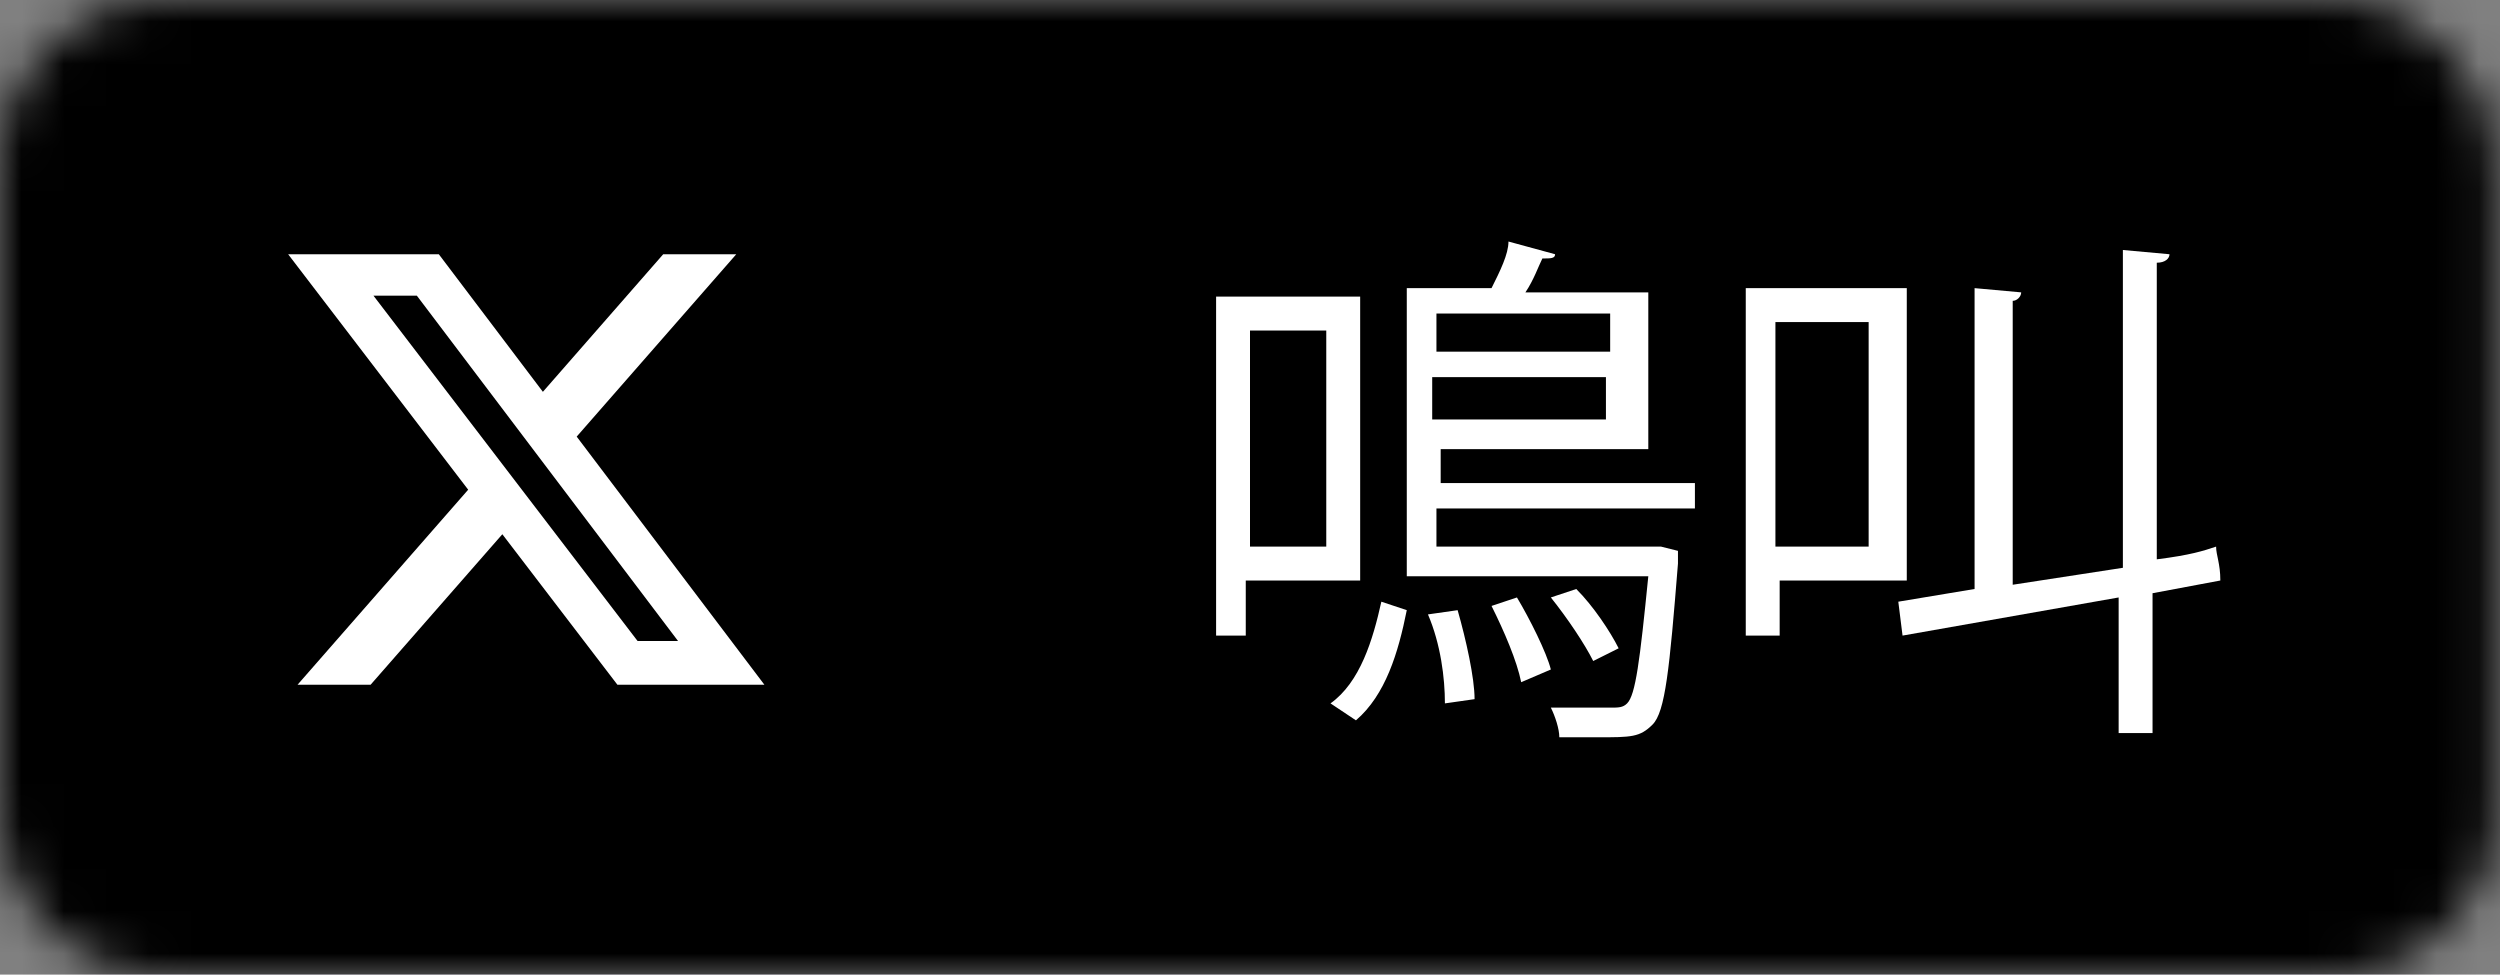
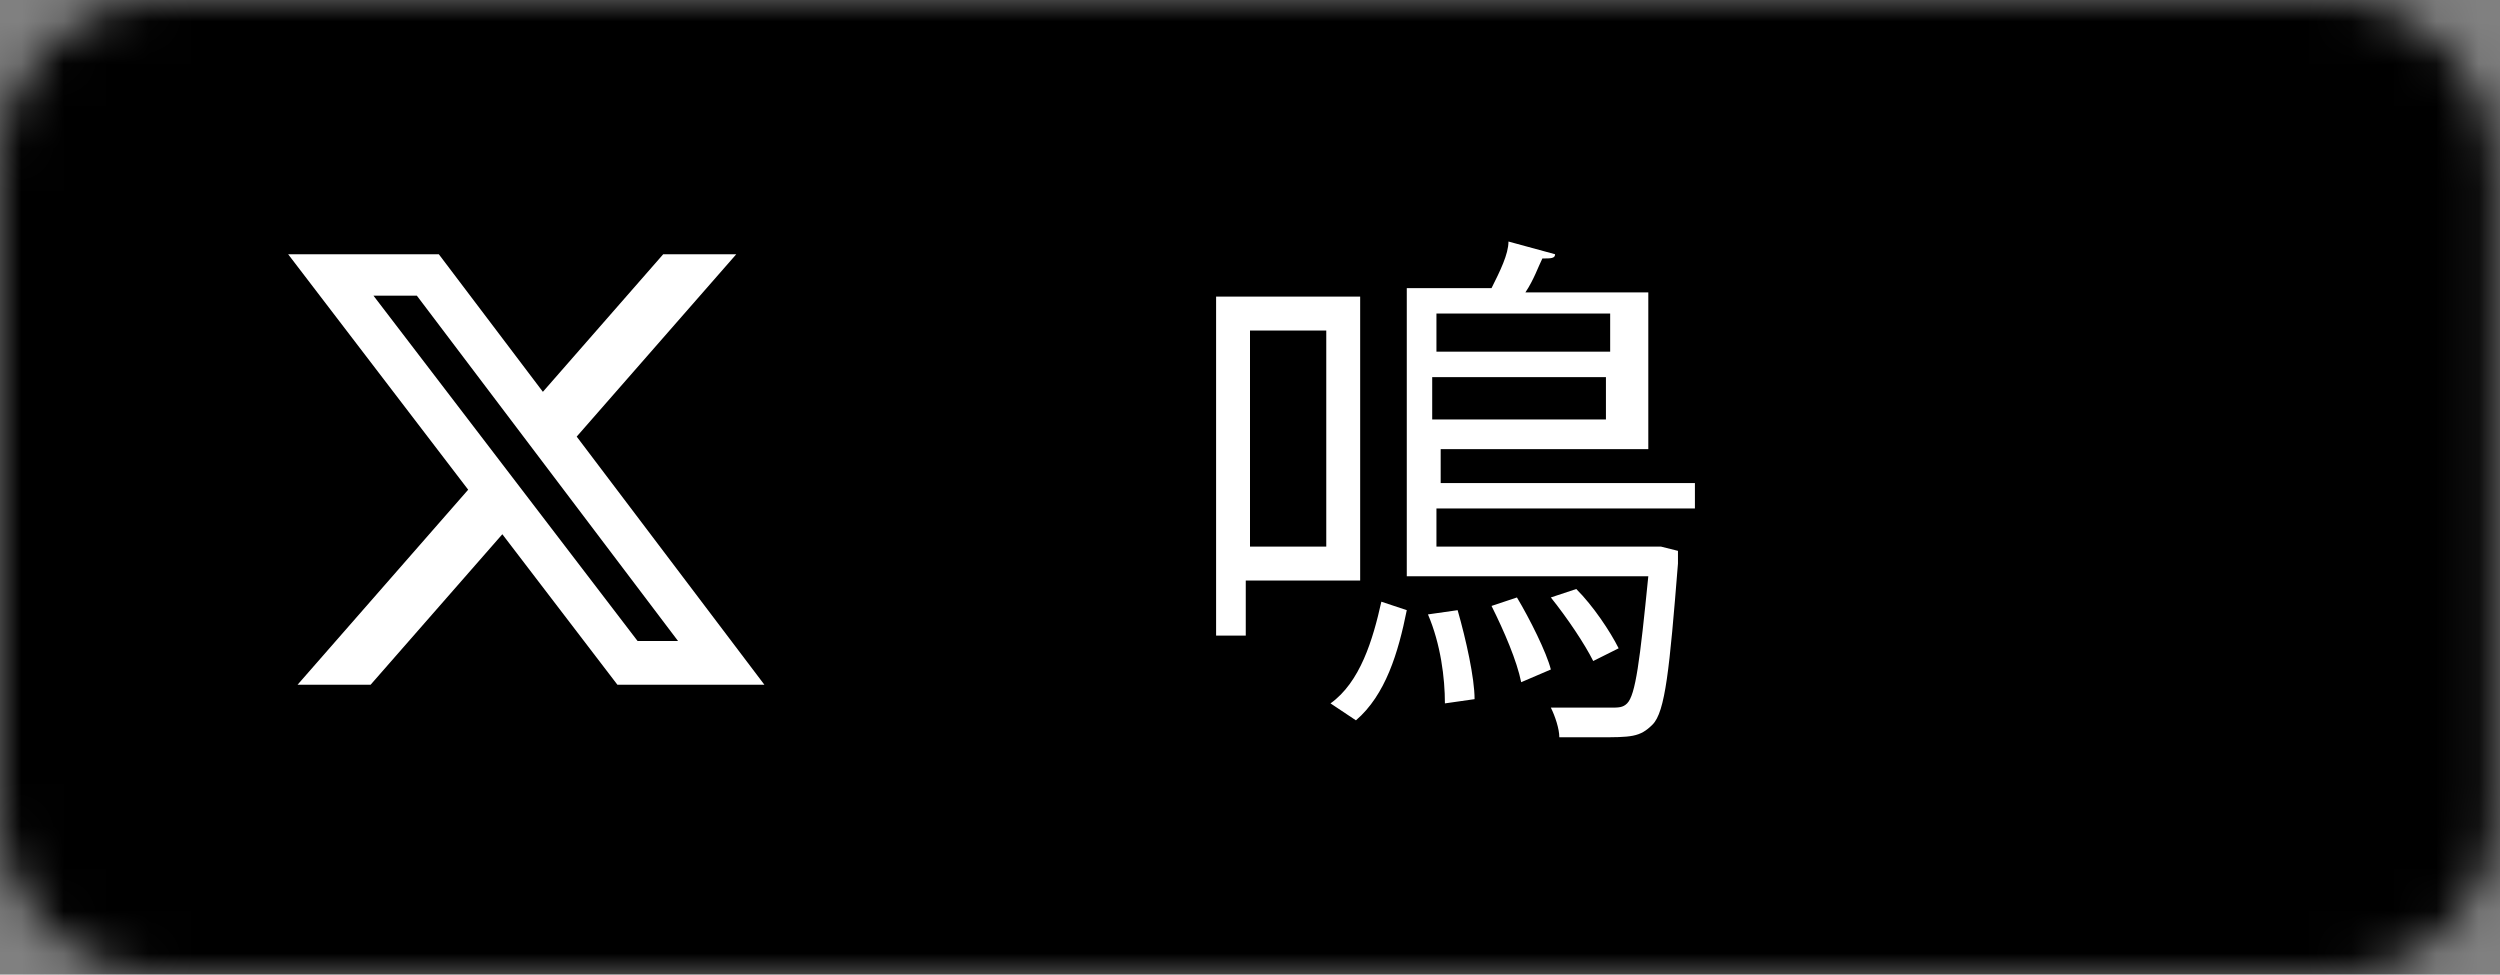
<svg xmlns="http://www.w3.org/2000/svg" width="59" height="23" viewBox="0 0 59 23" fill="none">
  <rect x="0" y="0" width="59" height="23" fill="#808080" stroke="none" />
  <g clip-path="url(#clip0_332_695)">
    <mask id="mask0_332_695" style="mask-type:alpha" maskUnits="userSpaceOnUse" x="0" y="0" width="59" height="23">
      <path d="M55.1 0H3.8C1.7 0 0 1.7 0 3.8V19.2C0 21.3 1.7 23 3.8 23H55.1C57.2 23 58.9 21.3 58.9 19.2V3.8C58.8 1.7 57.1 0 55.1 0Z" fill="#50ABF1" />
    </mask>
    <g mask="url(#mask0_332_695)">
-       <path d="M59 0H0V23H59V0Z" fill="#293136" />
      <path d="M59 0H0V23H59V0Z" fill="#E1E7EC" />
-       <path d="M59 0H0V23H59V0Z" fill="#CB1F24" />
-       <path d="M59 0H0V23H59V0Z" fill="#3A559F" />
      <path d="M59 0H0V23H59V0Z" fill="black" />
      <path d="M32 13.7H29.4V15H28.7V7H32.1V13.7H32ZM31.3 7.8H29.5V12.9H31.3V7.8ZM33.2 14.4C33 15.4 32.7 16.4 32 17L31.4 16.6C32.1 16.1 32.4 15.1 32.6 14.2L33.2 14.4ZM39.9 12H33.9V12.9H39H39.2L39.6 13C39.6 13.1 39.6 13.2 39.6 13.3C39.4 15.8 39.3 16.8 39 17.1C38.7 17.4 38.5 17.4 37.7 17.4C37.4 17.4 37.1 17.4 36.8 17.4C36.8 17.2 36.7 16.9 36.6 16.7C37.2 16.7 37.7 16.7 38 16.7C38.2 16.7 38.3 16.7 38.4 16.6C38.6 16.4 38.7 15.6 38.9 13.6H33.2V6.8H35.2C35.4 6.4 35.6 6 35.6 5.7L36.7 6C36.7 6.1 36.6 6.1 36.4 6.1C36.3 6.3 36.2 6.6 36 6.9H38.9V10.6H34V11.4H40V12H39.9ZM34.1 16.6C34.1 16 34 15.2 33.7 14.5L34.4 14.4C34.6 15.1 34.8 16 34.8 16.5L34.1 16.6ZM38 7.4H33.9V8.3H38V7.4ZM33.8 9.9H37.9V8.9H33.8V9.9ZM35.9 16.1C35.8 15.6 35.5 14.9 35.2 14.3L35.8 14.1C36.1 14.6 36.5 15.4 36.6 15.8L35.9 16.1ZM37.6 15.6C37.4 15.2 37 14.6 36.6 14.1L37.2 13.9C37.6 14.3 38 14.9 38.2 15.3L37.6 15.6Z" fill="white" />
-       <path d="M45 13.7H42V15H41.2V6.8H45V13.7ZM44.1 7.6H41.9V12.9H44.1V7.6ZM50.9 13.2C51.7 13.1 52 13 52.3 12.9C52.3 13.1 52.4 13.3 52.4 13.7L50.8 14V17.3H50V14.1L44.9 15L44.8 14.2L46.6 13.9V6.8L47.7 6.9C47.7 7 47.6 7.1 47.5 7.1V13.8L50.1 13.4V5.9L51.2 6C51.2 6.1 51.1 6.2 50.9 6.2V13.2Z" fill="white" />
      <path d="M15.652 6H17.376L13.61 10.304L18.04 16.16H14.571L11.855 12.608L8.746 16.16H7.022L11.049 11.557L6.8 6H10.356L12.812 9.247L15.652 6ZM15.047 15.128H16.002L9.837 6.977H8.813L15.047 15.128Z" fill="white" />
    </g>
  </g>
  <defs>
    <clipPath id="clip0_332_695">
      <rect width="59" height="23" fill="white" />
    </clipPath>
  </defs>
</svg>